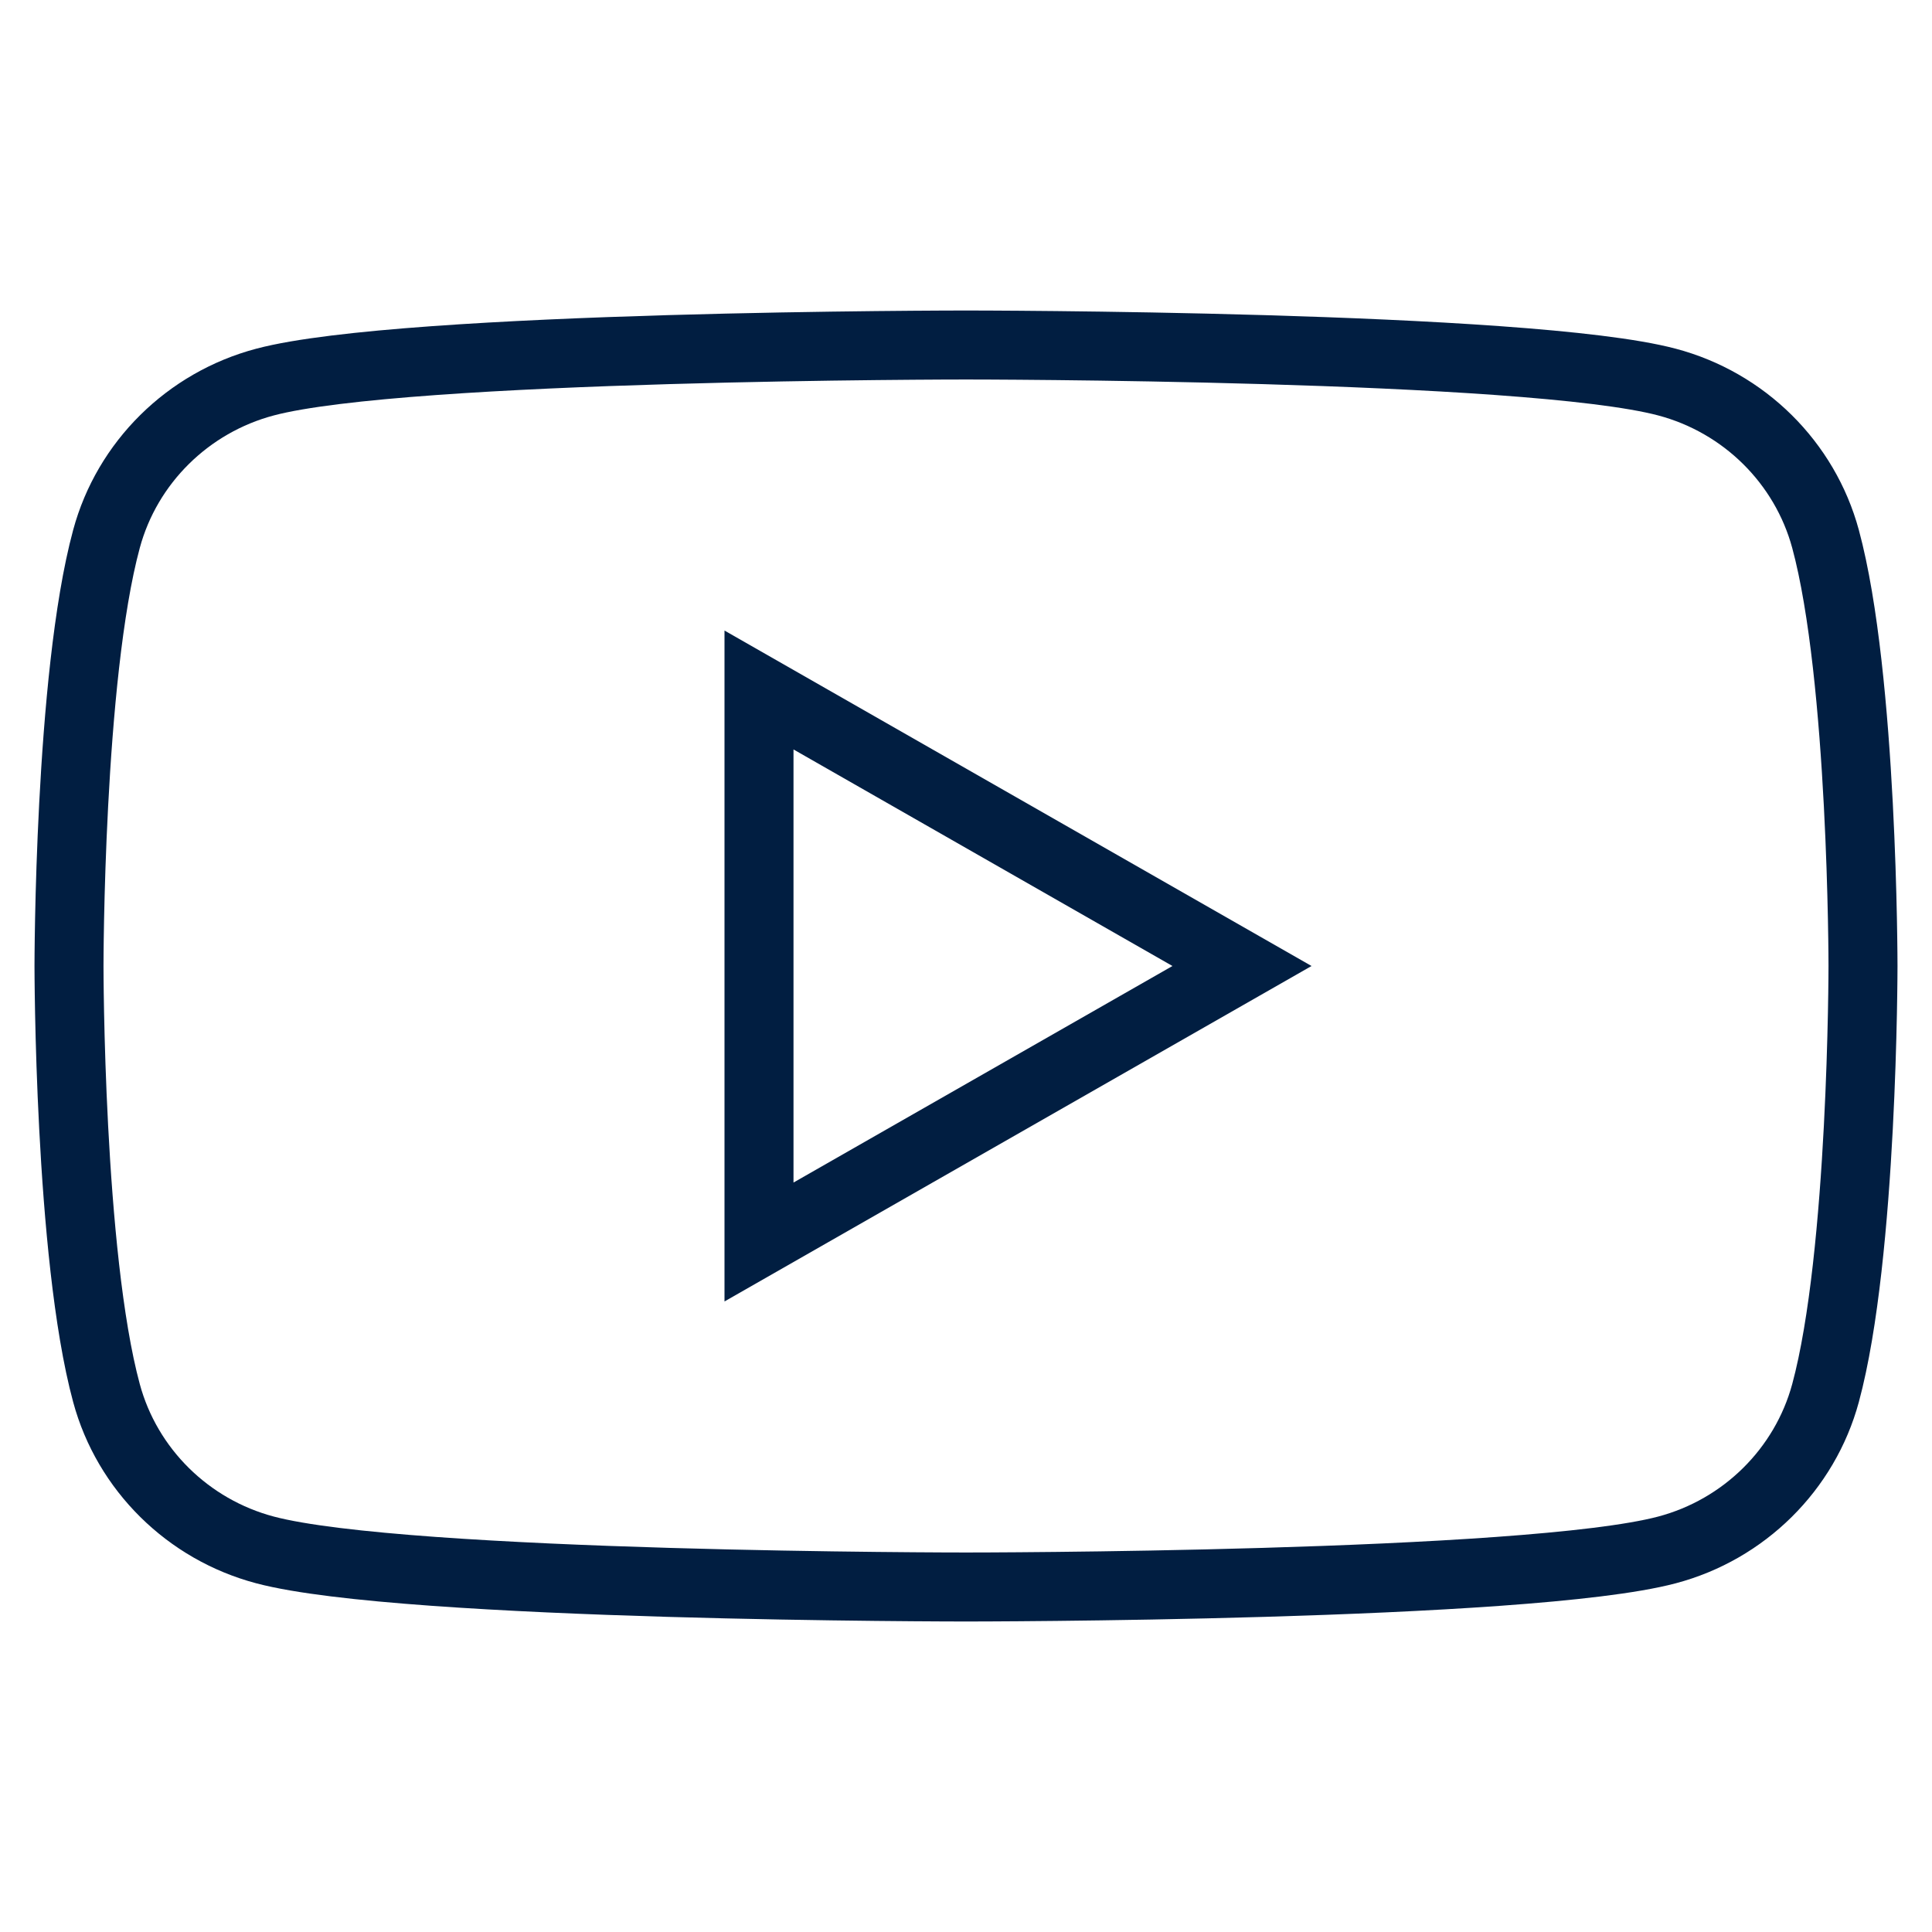
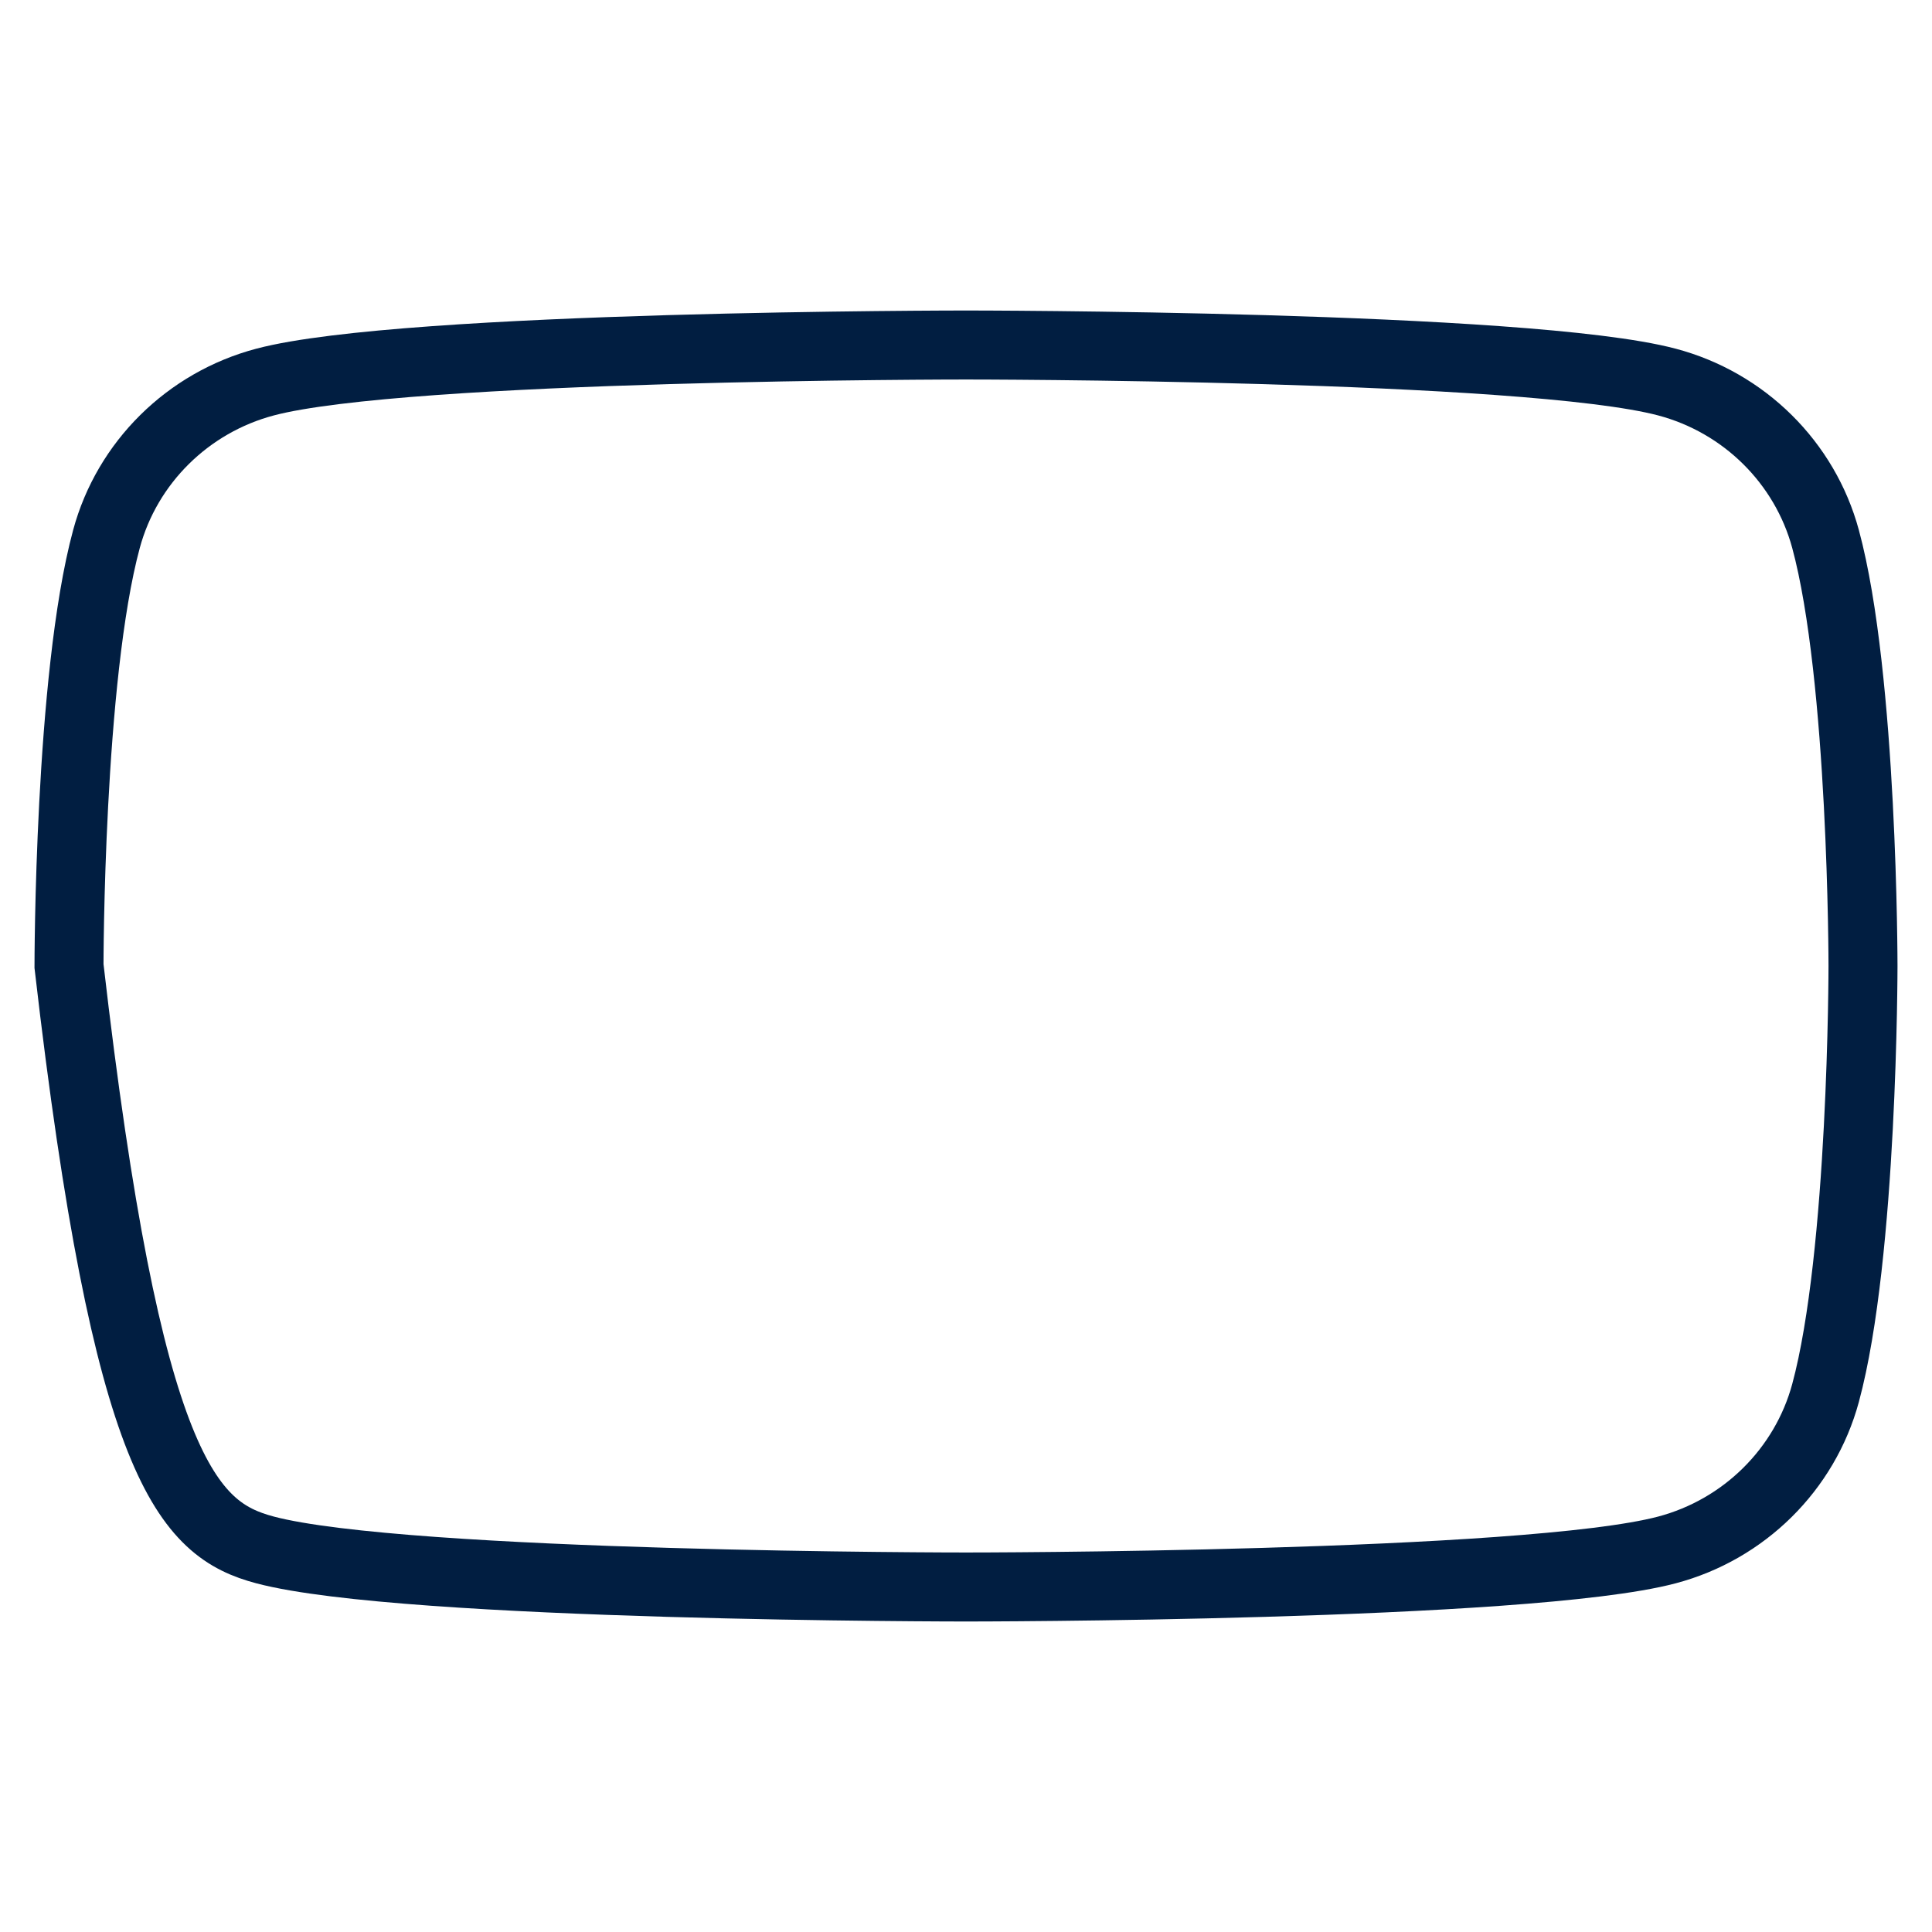
<svg xmlns="http://www.w3.org/2000/svg" width="28" height="28" viewBox="0 0 28 28" fill="none">
  <g clip-path="url(#clip0_53_3014)">
-     <path fill-rule="evenodd" clip-rule="evenodd" d="M26.457 7.811C26.157 6.704 25.277 5.833 24.158 5.537C22.13 5 14 5 14 5C14 5 5.87 5 3.842 5.537C2.723 5.833 1.842 6.704 1.543 7.811C1 9.816 1 14 1 14C1 14 1 18.184 1.543 20.189C1.842 21.296 2.723 22.167 3.842 22.463C5.87 23 14 23 14 23C14 23 22.13 23 24.158 22.463C25.277 22.167 26.157 21.296 26.457 20.189C27 18.184 27 14 27 14C27 14 27 9.816 26.457 7.811Z" stroke="#011E41" />
-     <path fill-rule="evenodd" clip-rule="evenodd" d="M11 18V10L18 14L11 18Z" stroke="#011E41" />
+     <path fill-rule="evenodd" clip-rule="evenodd" d="M26.457 7.811C26.157 6.704 25.277 5.833 24.158 5.537C22.13 5 14 5 14 5C14 5 5.87 5 3.842 5.537C2.723 5.833 1.842 6.704 1.543 7.811C1 9.816 1 14 1 14C1.842 21.296 2.723 22.167 3.842 22.463C5.87 23 14 23 14 23C14 23 22.13 23 24.158 22.463C25.277 22.167 26.157 21.296 26.457 20.189C27 18.184 27 14 27 14C27 14 27 9.816 26.457 7.811Z" stroke="#011E41" />
  </g>
  <defs>
    <clipPath id="clip0_53_3014">
      <rect width="28" height="28" fill="white" />
    </clipPath>
  </defs>
</svg>